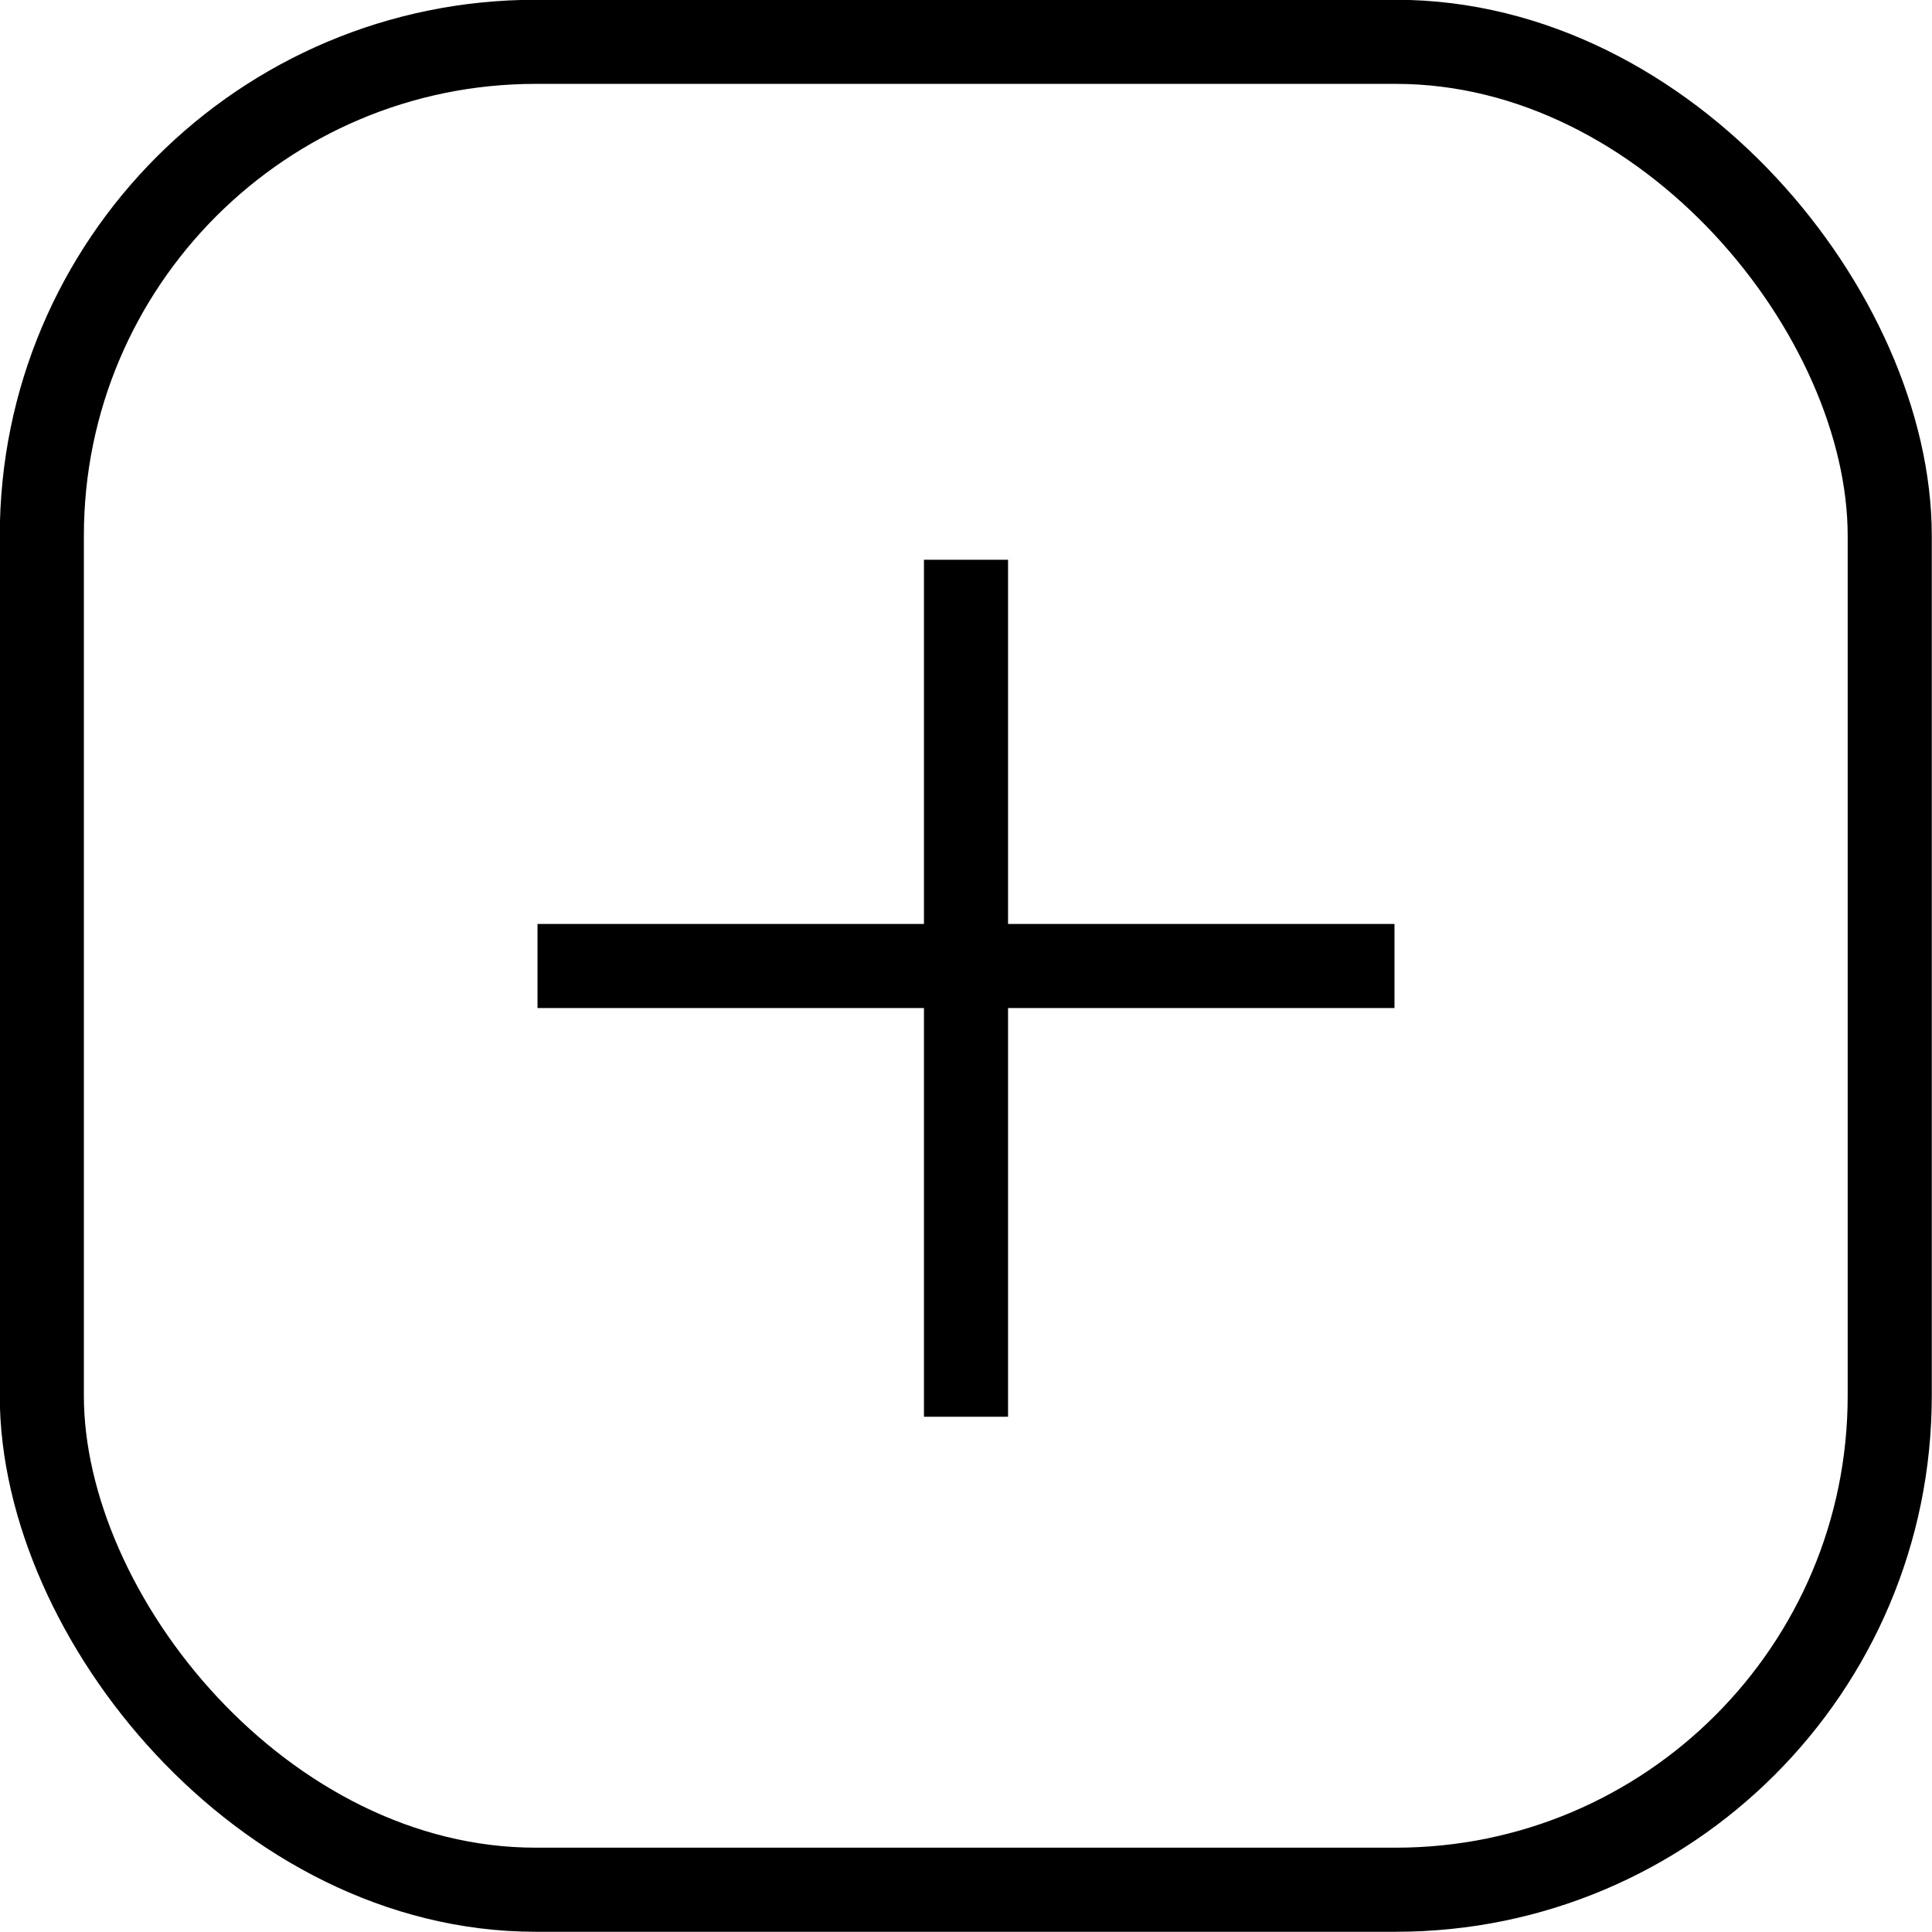
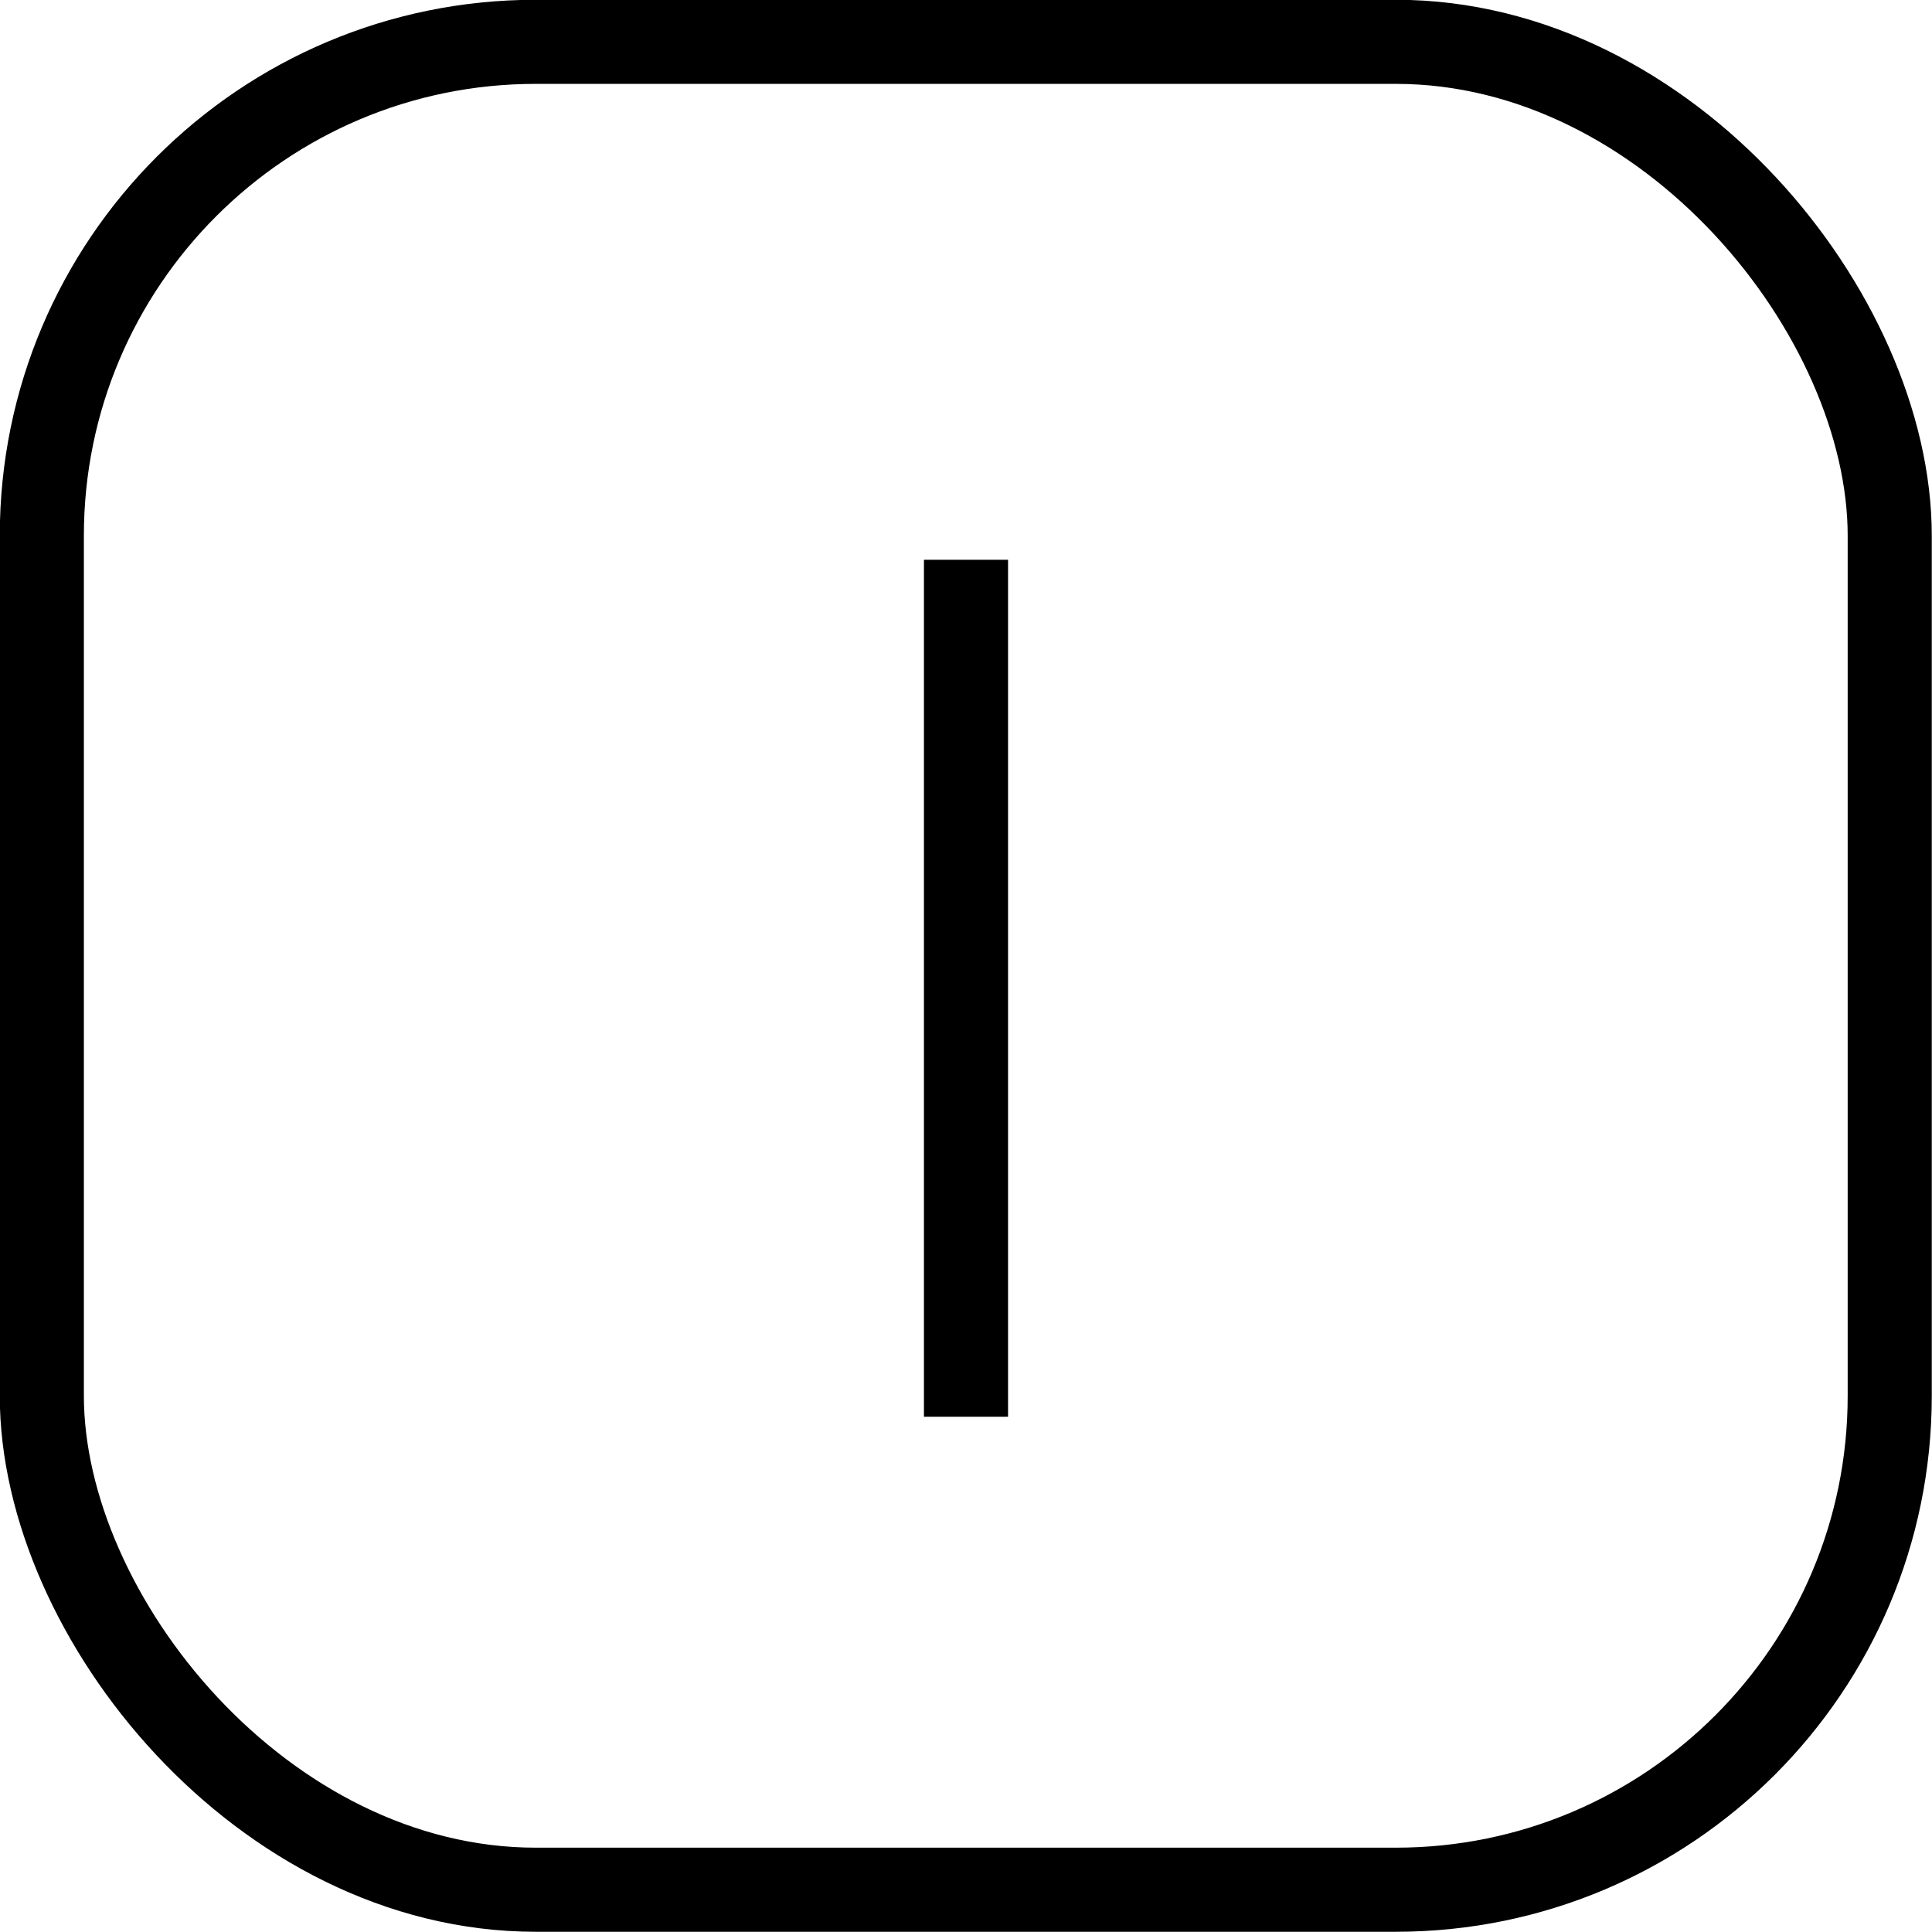
<svg xmlns="http://www.w3.org/2000/svg" viewBox="0 0 43.42 43.42">
  <defs>
    <style>.cls-1{fill:none;stroke:#000;stroke-linejoin:round;stroke-width:1.89px;}</style>
  </defs>
  <g id="Слой_2" data-name="Слой 2">
    <g id="OBJECTS">
      <rect class="cls-1" x="0.94" y="0.94" width="41.53" height="41.53" rx="11.1" />
      <line class="cls-1" x1="21.71" y1="12.58" x2="21.71" y2="31.84" />
-       <line class="cls-1" x1="12.08" y1="21.71" x2="31.34" y2="21.71" />
    </g>
  </g>
</svg>